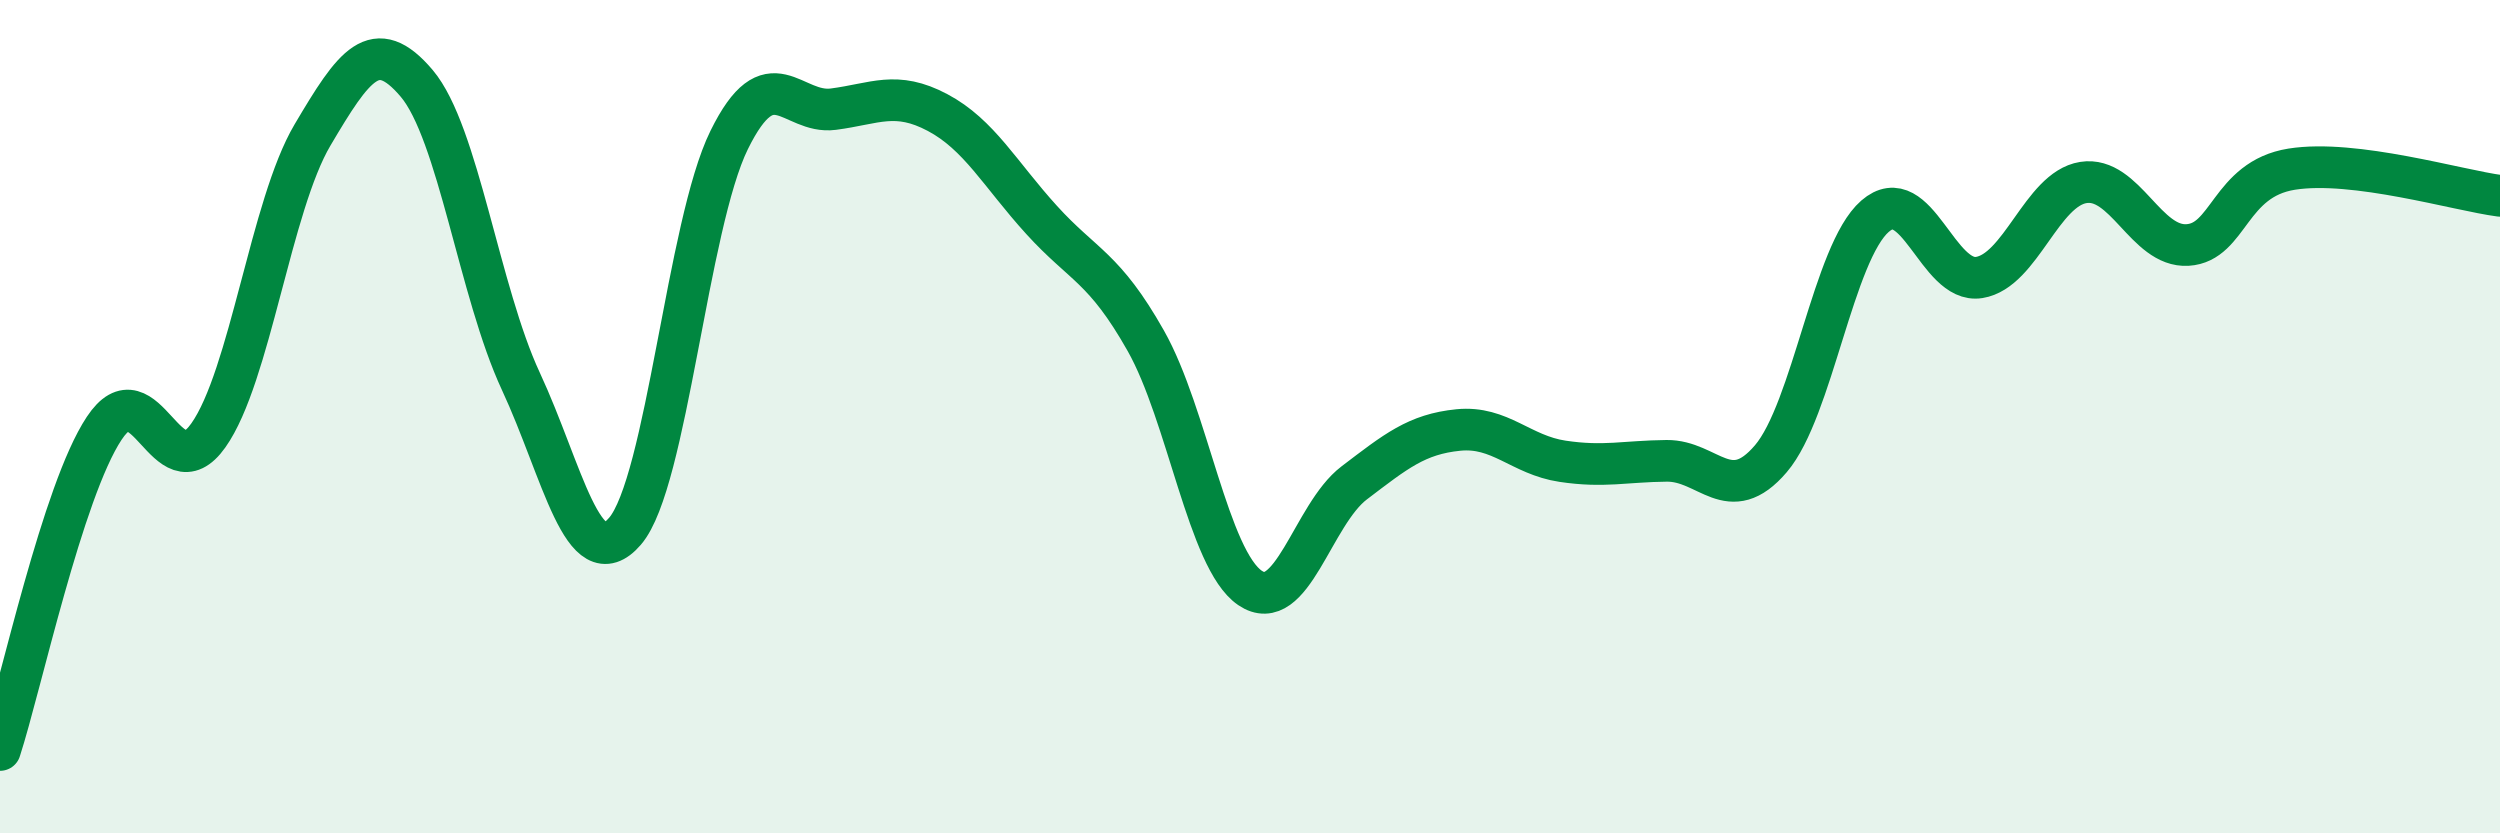
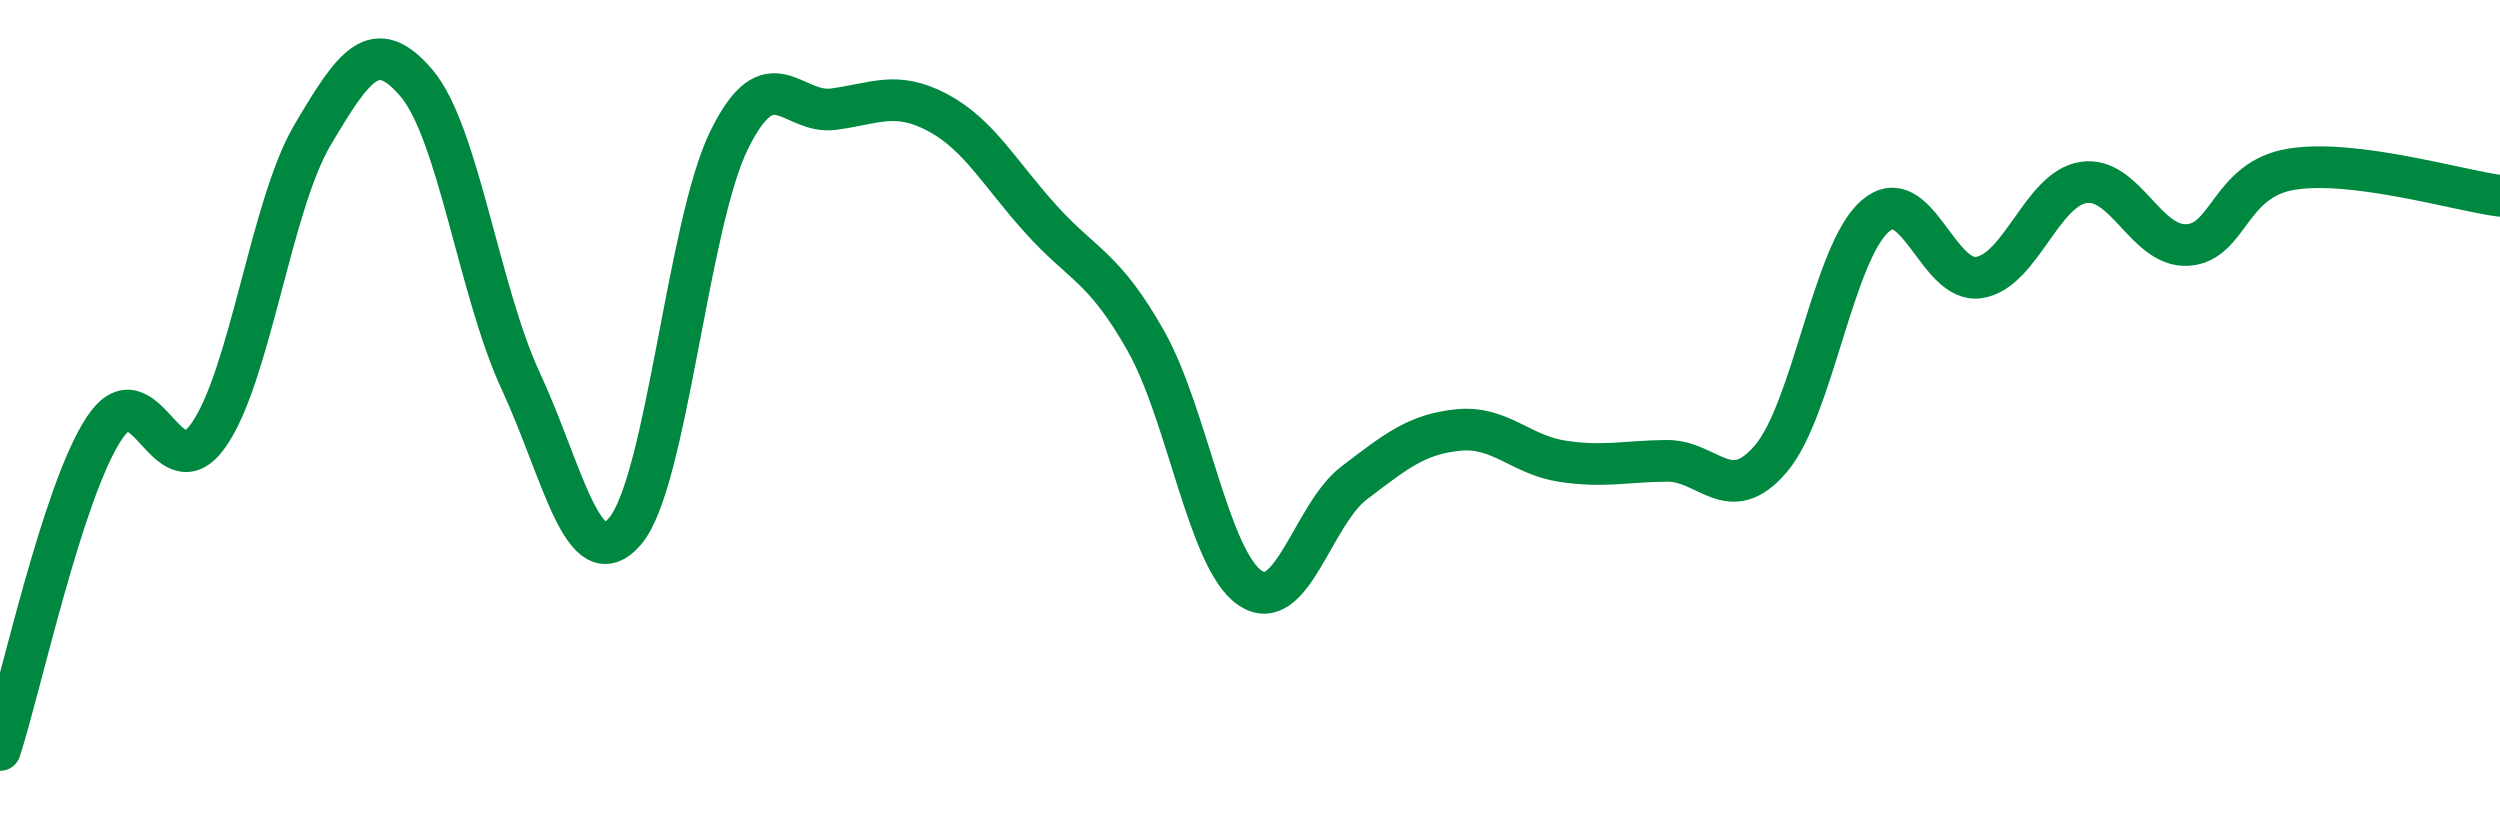
<svg xmlns="http://www.w3.org/2000/svg" width="60" height="20" viewBox="0 0 60 20">
-   <path d="M 0,18 C 0.5,16.46 1.5,11.79 2.5,10.28 C 3.5,8.77 4,11.86 5,10.45 C 6,9.04 6.5,4.93 7.5,3.24 C 8.5,1.55 9,0.82 10,2 C 11,3.18 11.5,7 12.5,9.15 C 13.5,11.3 14,13.91 15,12.75 C 16,11.59 16.5,5.39 17.5,3.36 C 18.5,1.33 19,2.75 20,2.62 C 21,2.49 21.5,2.17 22.5,2.7 C 23.5,3.23 24,4.18 25,5.28 C 26,6.38 26.5,6.41 27.5,8.18 C 28.5,9.95 29,13.43 30,14.11 C 31,14.79 31.5,12.35 32.5,11.59 C 33.5,10.83 34,10.42 35,10.32 C 36,10.22 36.5,10.92 37.5,11.07 C 38.5,11.22 39,11.07 40,11.06 C 41,11.05 41.5,12.18 42.5,11.01 C 43.5,9.84 44,6.06 45,5.19 C 46,4.32 46.5,6.82 47.5,6.66 C 48.5,6.5 49,4.54 50,4.38 C 51,4.22 51.5,5.94 52.5,5.88 C 53.5,5.82 53.5,4.3 55,4.06 C 56.5,3.82 59,4.57 60,4.7L60 20L0 20Z" fill="#008740" opacity="0.1" stroke-linecap="round" stroke-linejoin="round" />
  <path d="M 0,18 C 0.5,16.46 1.5,11.79 2.5,10.28 C 3.5,8.77 4,11.86 5,10.45 C 6,9.04 6.5,4.93 7.5,3.24 C 8.5,1.55 9,0.82 10,2 C 11,3.18 11.5,7 12.5,9.15 C 13.5,11.3 14,13.91 15,12.75 C 16,11.59 16.5,5.39 17.5,3.36 C 18.5,1.33 19,2.75 20,2.62 C 21,2.49 21.5,2.17 22.5,2.7 C 23.5,3.23 24,4.18 25,5.28 C 26,6.38 26.5,6.41 27.5,8.18 C 28.5,9.95 29,13.43 30,14.11 C 31,14.79 31.5,12.35 32.5,11.59 C 33.5,10.83 34,10.42 35,10.32 C 36,10.22 36.5,10.92 37.5,11.07 C 38.5,11.22 39,11.07 40,11.06 C 41,11.05 41.5,12.18 42.5,11.01 C 43.5,9.84 44,6.06 45,5.19 C 46,4.32 46.5,6.82 47.5,6.66 C 48.5,6.5 49,4.54 50,4.38 C 51,4.22 51.5,5.94 52.5,5.88 C 53.5,5.82 53.5,4.3 55,4.06 C 56.5,3.82 59,4.57 60,4.7" stroke="#008740" stroke-width="1" fill="none" stroke-linecap="round" stroke-linejoin="round" />
</svg>